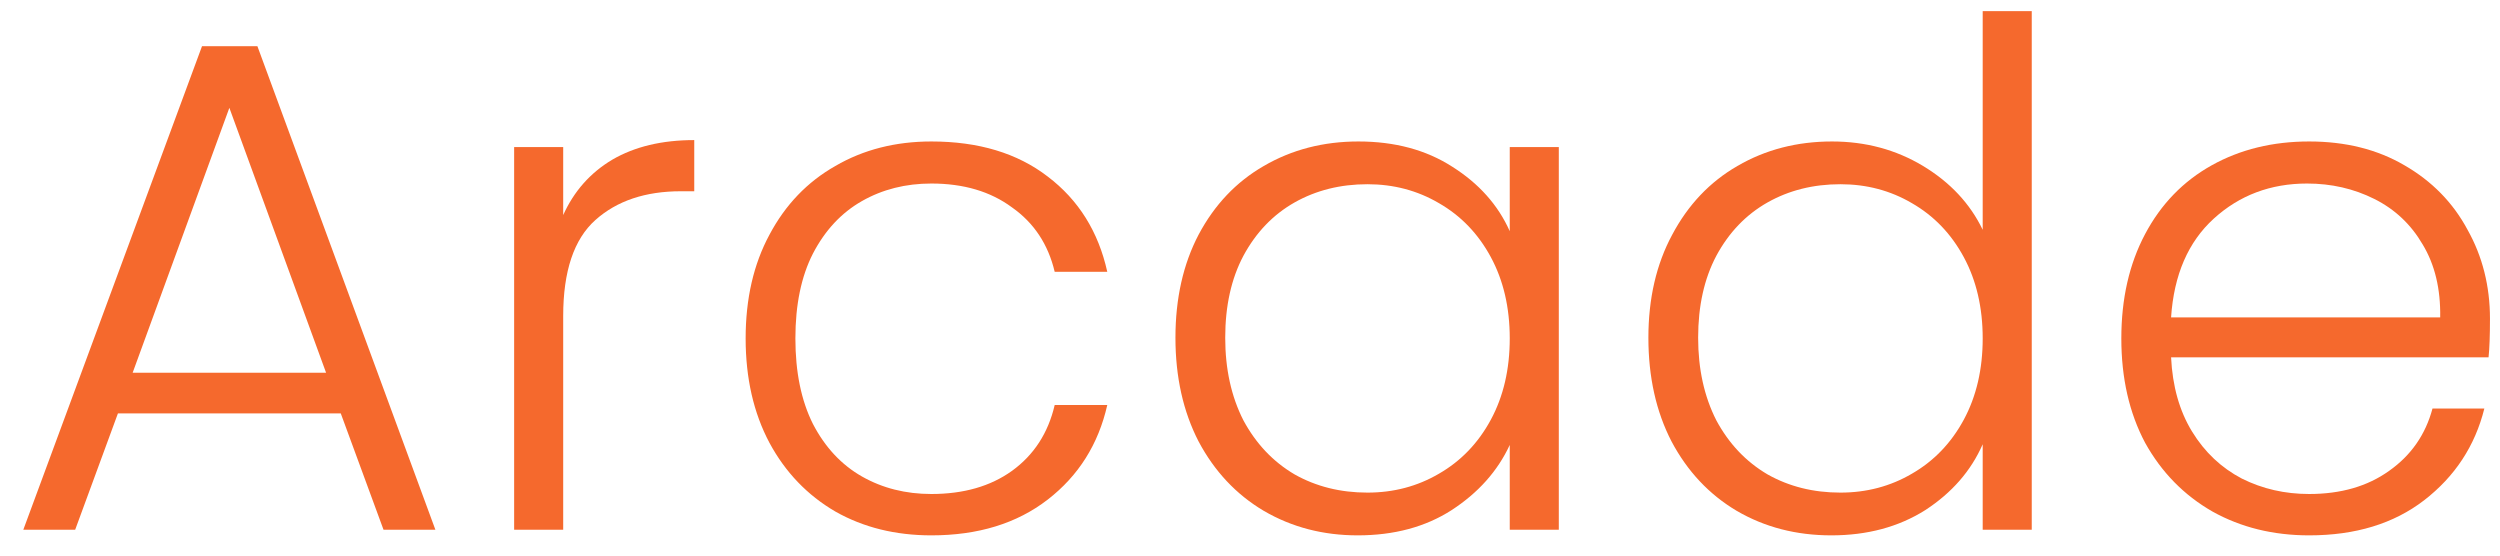
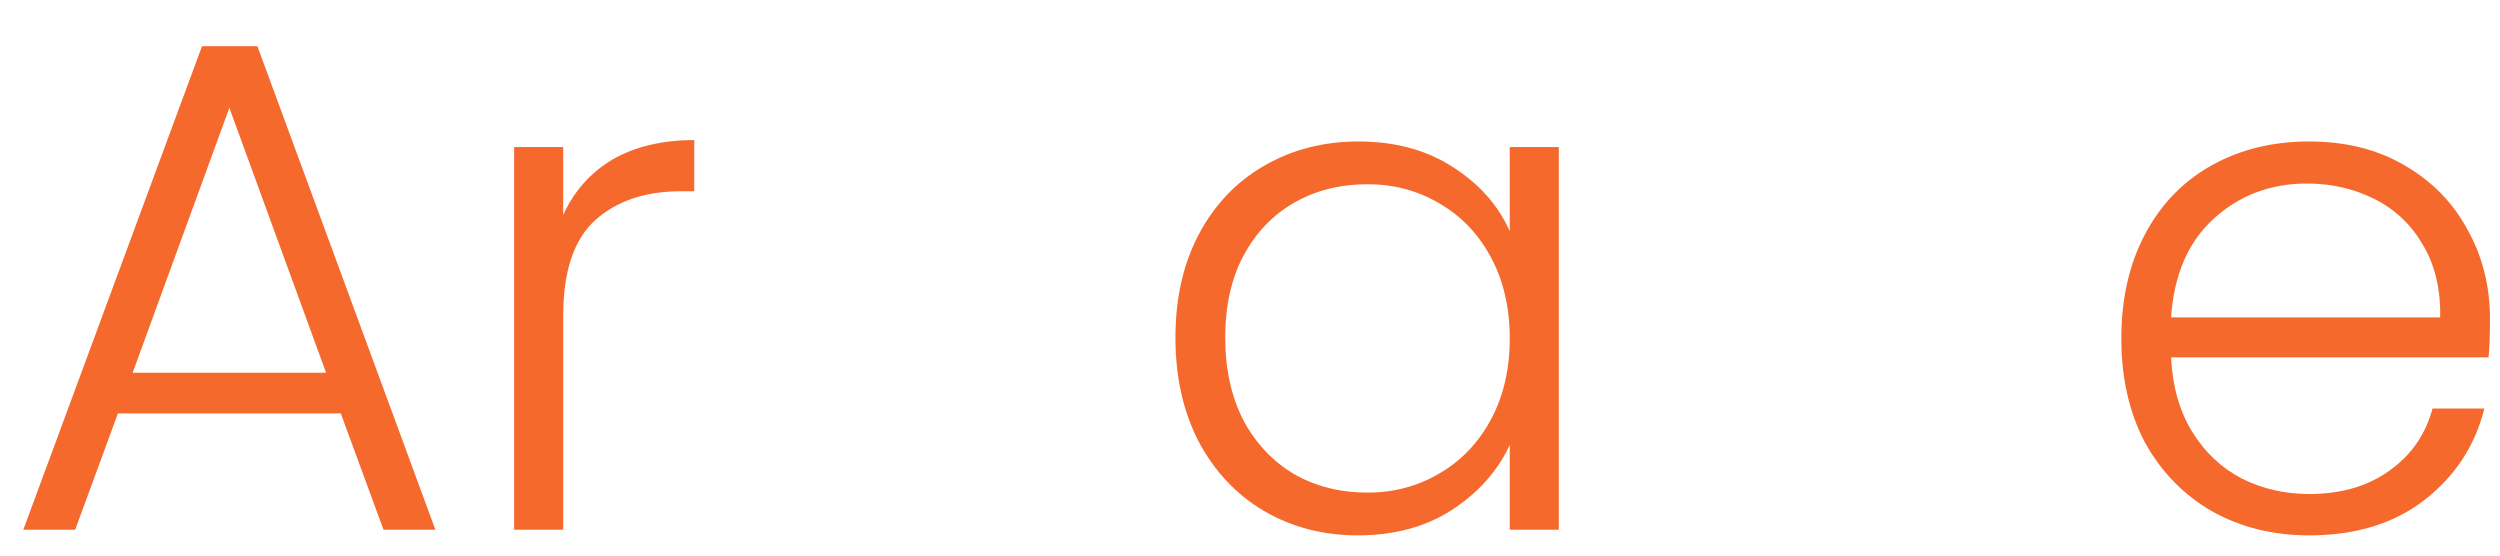
<svg xmlns="http://www.w3.org/2000/svg" width="90" height="20" viewBox="0 0 90 20" fill="none">
  <path d="M12.268 14.883H4.245L2.706 19.071H0.839L7.273 1.662H9.266L15.674 19.071H13.807L12.268 14.883ZM11.739 13.419L8.257 3.882L4.775 13.419H11.739Z" fill="#F5692D" />
  <path d="M20.275 7.742C20.662 6.885 21.251 6.22 22.041 5.749C22.849 5.278 23.833 5.043 24.993 5.043V6.885H24.514C23.235 6.885 22.209 7.229 21.436 7.919C20.662 8.609 20.275 9.761 20.275 11.376V19.071H18.509V5.295H20.275V7.742Z" fill="#F5692D" />
-   <path d="M26.843 12.183C26.843 10.753 27.129 9.509 27.701 8.449C28.273 7.372 29.063 6.548 30.072 5.976C31.081 5.388 32.234 5.093 33.529 5.093C35.228 5.093 36.624 5.514 37.717 6.355C38.827 7.196 39.542 8.34 39.862 9.786H37.969C37.734 8.794 37.221 8.02 36.43 7.465C35.657 6.893 34.689 6.607 33.529 6.607C32.604 6.607 31.771 6.817 31.031 7.238C30.291 7.658 29.702 8.289 29.265 9.13C28.844 9.954 28.634 10.972 28.634 12.183C28.634 13.394 28.844 14.42 29.265 15.261C29.702 16.102 30.291 16.733 31.031 17.154C31.771 17.574 32.604 17.784 33.529 17.784C34.689 17.784 35.657 17.507 36.43 16.952C37.221 16.38 37.734 15.589 37.969 14.58H39.862C39.542 15.993 38.827 17.128 37.717 17.986C36.607 18.844 35.211 19.273 33.529 19.273C32.234 19.273 31.081 18.987 30.072 18.415C29.063 17.826 28.273 17.002 27.701 15.942C27.129 14.866 26.843 13.613 26.843 12.183Z" fill="#F5692D" />
  <path d="M42.316 12.158C42.316 10.745 42.594 9.509 43.149 8.449C43.721 7.372 44.503 6.548 45.495 5.976C46.504 5.388 47.64 5.093 48.901 5.093C50.213 5.093 51.34 5.396 52.282 6.002C53.241 6.607 53.931 7.381 54.351 8.323V5.295H56.117V19.071H54.351V16.018C53.914 16.96 53.216 17.742 52.257 18.365C51.315 18.97 50.188 19.273 48.876 19.273C47.631 19.273 46.504 18.979 45.495 18.39C44.503 17.801 43.721 16.968 43.149 15.892C42.594 14.816 42.316 13.571 42.316 12.158ZM54.351 12.183C54.351 11.073 54.124 10.097 53.67 9.256C53.216 8.415 52.593 7.768 51.803 7.314C51.029 6.859 50.171 6.632 49.229 6.632C48.254 6.632 47.379 6.851 46.605 7.288C45.832 7.726 45.218 8.365 44.764 9.206C44.326 10.03 44.108 11.014 44.108 12.158C44.108 13.285 44.326 14.277 44.764 15.135C45.218 15.976 45.832 16.624 46.605 17.078C47.379 17.515 48.254 17.734 49.229 17.734C50.171 17.734 51.029 17.507 51.803 17.053C52.593 16.598 53.216 15.951 53.67 15.11C54.124 14.269 54.351 13.293 54.351 12.183Z" fill="#F5692D" />
-   <path d="M59.342 12.158C59.342 10.745 59.628 9.509 60.2 8.449C60.772 7.372 61.554 6.548 62.546 5.976C63.555 5.388 64.691 5.093 65.952 5.093C67.163 5.093 68.257 5.388 69.232 5.976C70.208 6.565 70.923 7.33 71.377 8.272V0.4H73.143V19.071H71.377V15.993C70.956 16.952 70.267 17.742 69.308 18.365C68.349 18.97 67.222 19.273 65.927 19.273C64.665 19.273 63.53 18.979 62.521 18.39C61.529 17.801 60.746 16.968 60.175 15.892C59.619 14.816 59.342 13.571 59.342 12.158ZM71.377 12.183C71.377 11.073 71.15 10.097 70.696 9.256C70.242 8.415 69.619 7.768 68.829 7.314C68.055 6.859 67.197 6.632 66.255 6.632C65.279 6.632 64.405 6.851 63.631 7.288C62.857 7.726 62.243 8.365 61.789 9.206C61.352 10.03 61.133 11.014 61.133 12.158C61.133 13.285 61.352 14.277 61.789 15.135C62.243 15.976 62.857 16.624 63.631 17.078C64.405 17.515 65.279 17.734 66.255 17.734C67.197 17.734 68.055 17.507 68.829 17.053C69.619 16.598 70.242 15.951 70.696 15.11C71.15 14.269 71.377 13.293 71.377 12.183Z" fill="#F5692D" />
  <path d="M89.639 11.477C89.639 12.082 89.622 12.545 89.588 12.864H78.159C78.209 13.907 78.462 14.799 78.916 15.539C79.37 16.279 79.967 16.842 80.707 17.229C81.447 17.599 82.255 17.784 83.129 17.784C84.273 17.784 85.232 17.507 86.006 16.952C86.796 16.397 87.318 15.648 87.57 14.706H89.437C89.101 16.052 88.377 17.154 87.267 18.011C86.174 18.852 84.795 19.273 83.129 19.273C81.834 19.273 80.674 18.987 79.648 18.415C78.621 17.826 77.814 17.002 77.225 15.942C76.653 14.866 76.368 13.613 76.368 12.183C76.368 10.753 76.653 9.5 77.225 8.424C77.797 7.347 78.596 6.523 79.622 5.951C80.648 5.379 81.817 5.093 83.129 5.093C84.441 5.093 85.585 5.379 86.561 5.951C87.553 6.523 88.31 7.297 88.832 8.272C89.37 9.231 89.639 10.299 89.639 11.477ZM87.847 11.426C87.864 10.4 87.654 9.525 87.217 8.802C86.796 8.079 86.216 7.532 85.476 7.162C84.736 6.792 83.928 6.607 83.054 6.607C81.742 6.607 80.623 7.028 79.698 7.869C78.773 8.71 78.26 9.896 78.159 11.426H87.847Z" fill="#F5692D" />
</svg>